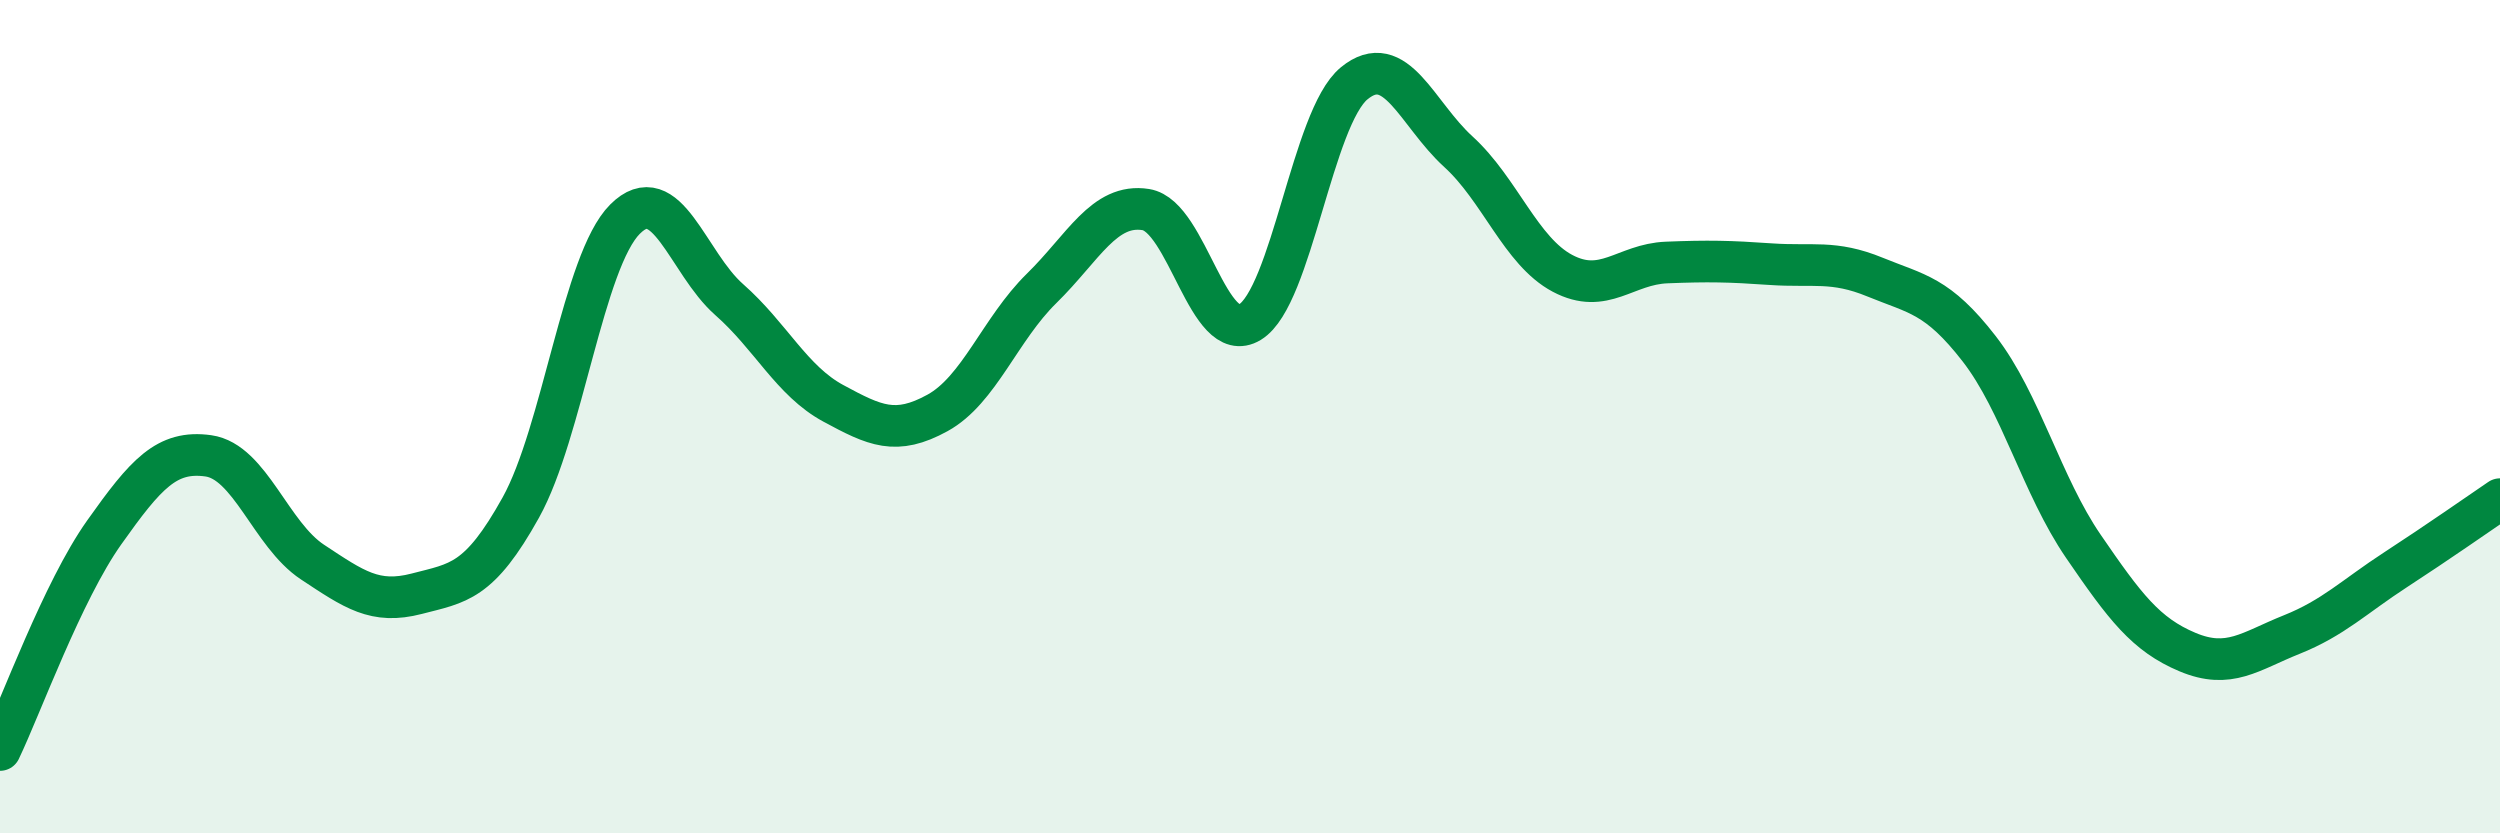
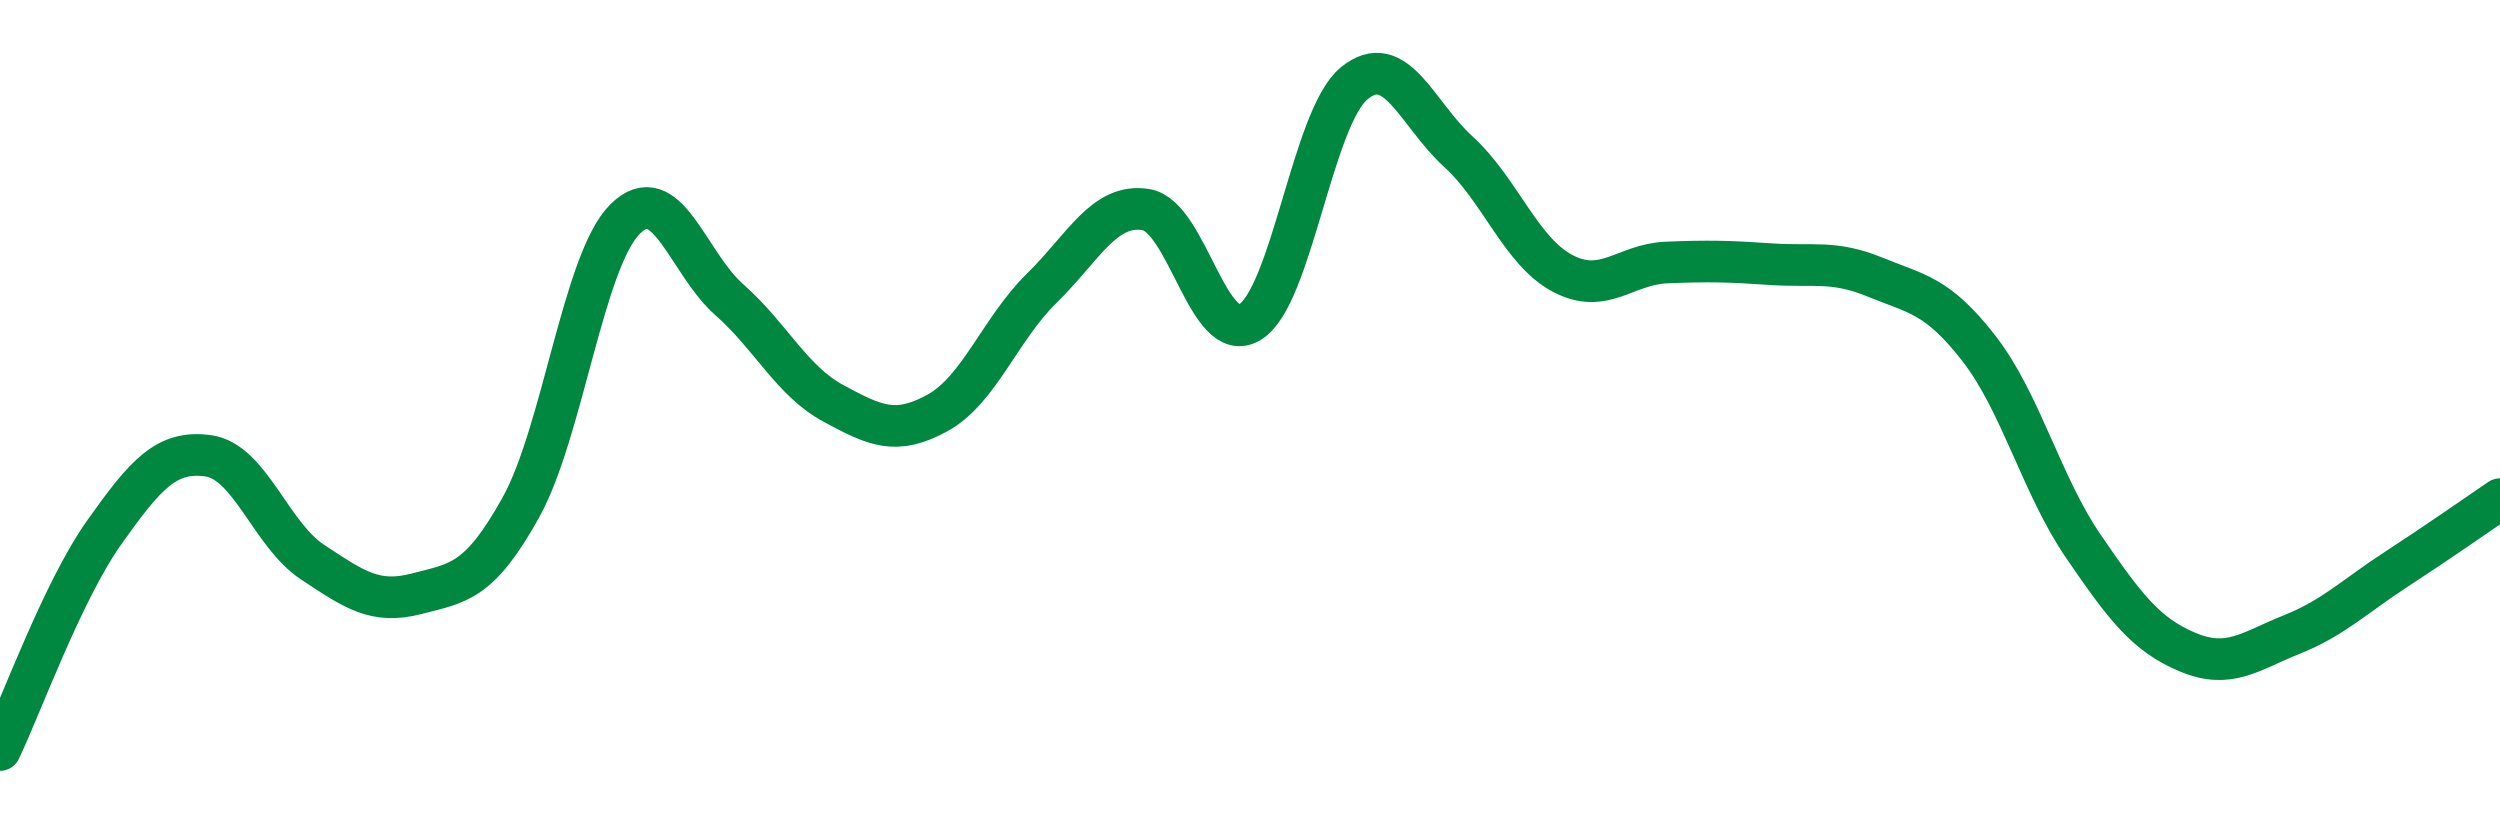
<svg xmlns="http://www.w3.org/2000/svg" width="60" height="20" viewBox="0 0 60 20">
-   <path d="M 0,18 C 0.5,16.96 1.5,14.19 2.5,12.78 C 3.5,11.37 4,10.8 5,10.94 C 6,11.08 6.5,12.83 7.5,13.49 C 8.5,14.15 9,14.51 10,14.25 C 11,13.99 11.5,13.98 12.5,12.18 C 13.5,10.38 14,6.26 15,5.26 C 16,4.26 16.5,6.31 17.5,7.19 C 18.5,8.07 19,9.14 20,9.68 C 21,10.22 21.5,10.46 22.5,9.91 C 23.5,9.36 24,7.9 25,6.92 C 26,5.94 26.5,4.87 27.5,5.03 C 28.5,5.19 29,8.34 30,7.73 C 31,7.12 31.5,2.82 32.5,2 C 33.5,1.18 34,2.73 35,3.64 C 36,4.55 36.5,6.03 37.5,6.56 C 38.5,7.09 39,6.34 40,6.3 C 41,6.26 41.5,6.27 42.5,6.34 C 43.5,6.41 44,6.24 45,6.65 C 46,7.06 46.5,7.08 47.5,8.37 C 48.5,9.66 49,11.65 50,13.11 C 51,14.57 51.5,15.23 52.5,15.65 C 53.5,16.07 54,15.63 55,15.23 C 56,14.83 56.5,14.32 57.5,13.67 C 58.5,13.02 59.5,12.32 60,11.98L60 20L0 20Z" fill="#008740" opacity="0.1" stroke-linecap="round" stroke-linejoin="round" />
  <path d="M 0,18 C 0.5,16.96 1.5,14.19 2.5,12.78 C 3.5,11.37 4,10.8 5,10.94 C 6,11.08 6.5,12.83 7.5,13.49 C 8.5,14.15 9,14.51 10,14.25 C 11,13.99 11.5,13.98 12.5,12.18 C 13.5,10.38 14,6.26 15,5.26 C 16,4.26 16.5,6.31 17.5,7.19 C 18.5,8.07 19,9.14 20,9.68 C 21,10.22 21.5,10.46 22.5,9.91 C 23.5,9.36 24,7.9 25,6.92 C 26,5.94 26.5,4.87 27.5,5.03 C 28.5,5.19 29,8.34 30,7.73 C 31,7.12 31.5,2.82 32.5,2 C 33.5,1.18 34,2.73 35,3.64 C 36,4.55 36.5,6.03 37.5,6.56 C 38.5,7.09 39,6.34 40,6.3 C 41,6.26 41.5,6.27 42.5,6.34 C 43.5,6.41 44,6.24 45,6.65 C 46,7.06 46.5,7.08 47.5,8.37 C 48.5,9.66 49,11.65 50,13.11 C 51,14.57 51.5,15.23 52.5,15.65 C 53.5,16.07 54,15.63 55,15.23 C 56,14.83 56.5,14.32 57.5,13.67 C 58.5,13.02 59.5,12.32 60,11.98" stroke="#008740" stroke-width="1" fill="none" stroke-linecap="round" stroke-linejoin="round" />
</svg>